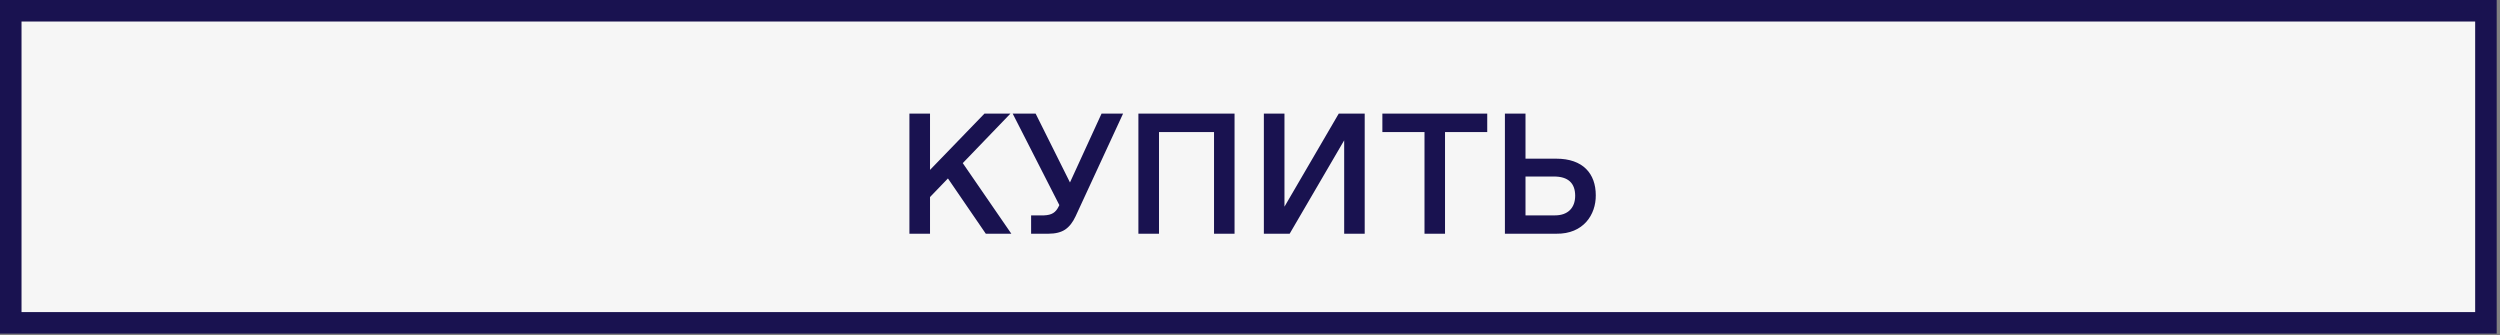
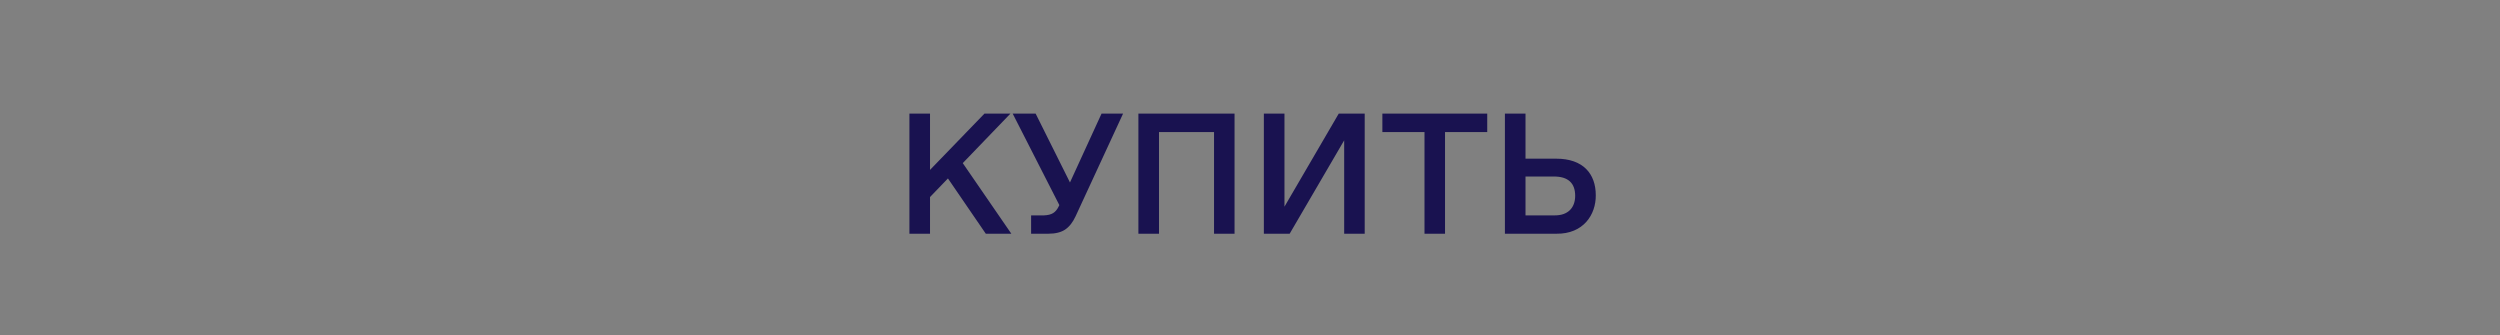
<svg xmlns="http://www.w3.org/2000/svg" width="604" height="81" viewBox="0 0 604 81" fill="none">
  <rect x="0" y="0" width="604" height="81" fill="#808080" stroke="none" />
-   <rect x="2.6" y="2.6" width="598" height="75.4" fill="#F6F6F6" stroke="#191250" stroke-width="5.2" />
  <path d="M238.169 56.467L229.023 43.112L224.692 47.604V56.467H219.714V27.45H224.692V41.048L237.845 27.45H244.118L232.604 39.409L244.34 56.467H238.169ZM266.134 27.45H271.334L259.861 52.258C259.193 53.695 258.363 54.767 257.352 55.455C256.36 56.123 255.004 56.467 253.284 56.467H249.116V52.035H252.232C254.114 51.954 255.065 51.368 255.814 49.809L255.935 49.546L244.664 27.45H250.209L258.505 44.083L266.134 27.45ZM275.037 27.45H298.267V56.467H293.309V31.901H280.015V56.467H275.037V27.45ZM323.439 27.45H329.712V56.467H324.754V33.905L311.581 56.467H305.349V27.45H310.327V49.931L323.439 27.45ZM344.16 56.467V31.901H333.981V27.45H359.316V31.901H349.117V56.467H344.16ZM385.54 47.179C385.581 51.894 382.525 56.548 376.03 56.467H363.585V27.45H368.563V38.336H375.989C382.464 38.336 385.54 41.958 385.54 47.179ZM380.562 47.3C380.562 44.245 378.863 42.646 375.443 42.646H368.563V52.035H375.686C378.822 52.035 380.562 50.194 380.562 47.3Z" fill="#191250" />
</svg>